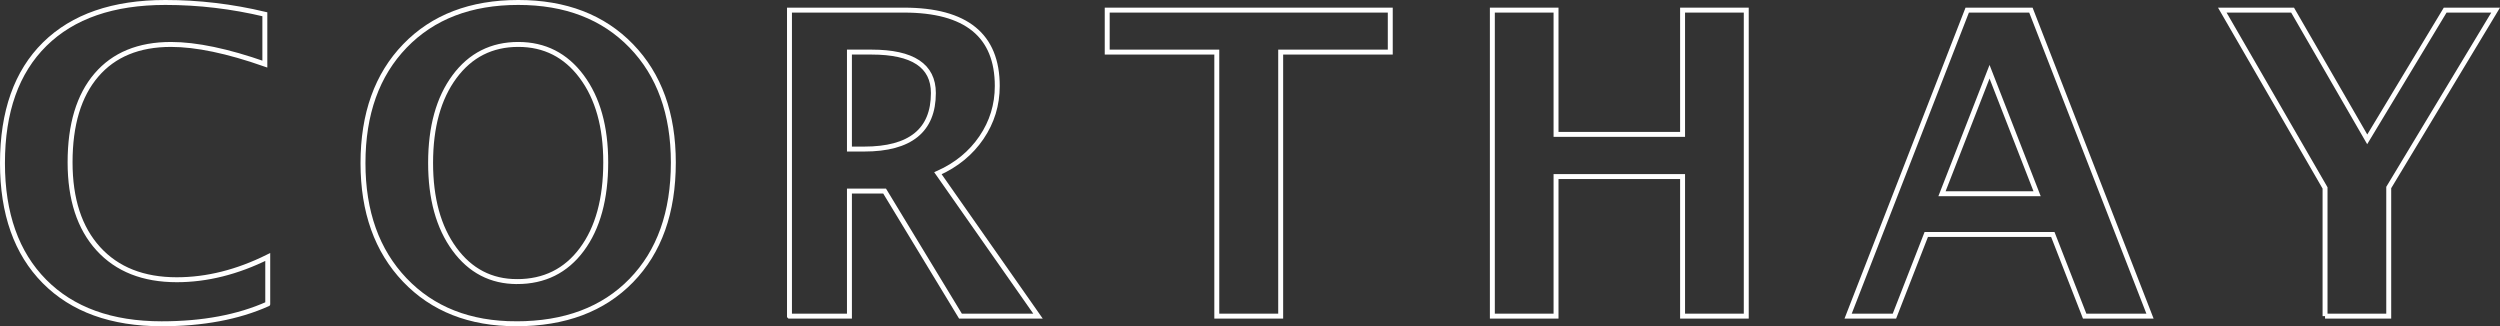
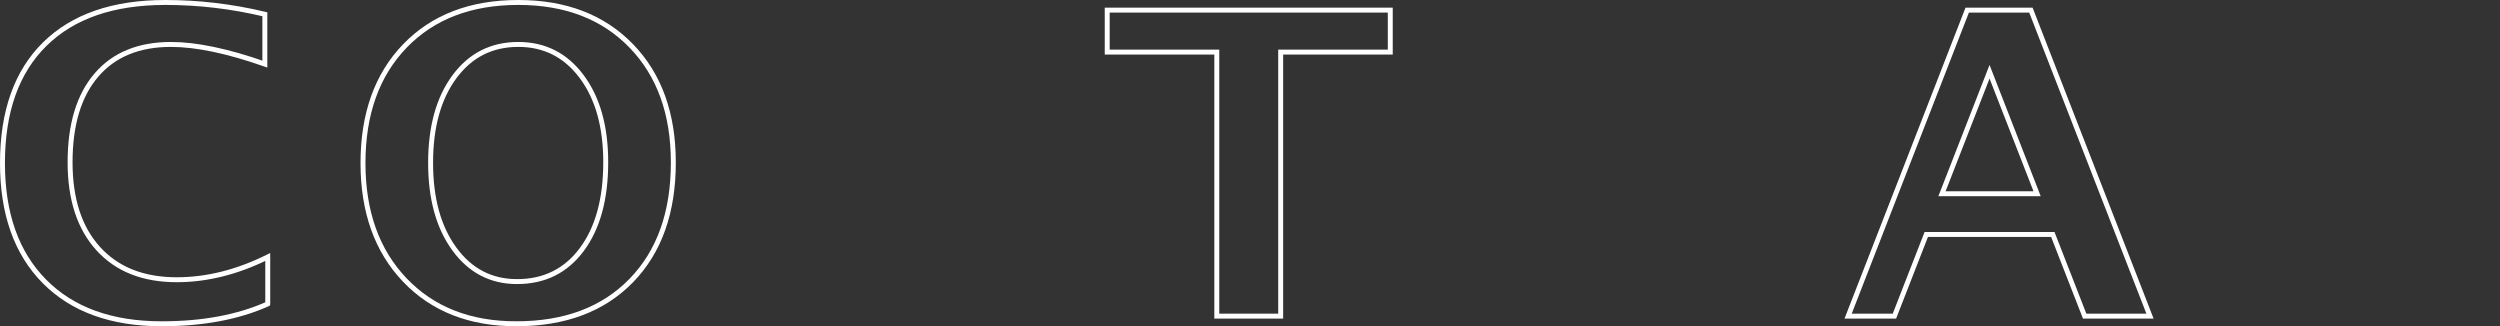
<svg xmlns="http://www.w3.org/2000/svg" id="_レイヤー_2" width="1076.637" height="140.499" viewBox="0 0 1076.637 140.499">
  <rect x="0" y="0" width="1076.637" height="140.499" fill="#333333" stroke="none" />
  <defs>
    <style>.cls-1{fill:none;stroke:#fff;stroke-miterlimit:10;stroke-width:2.126px;}</style>
  </defs>
  <g id="_レイヤー_1-2">
    <g>
      <path class="cls-1" d="m115.305,130.888c-12.764,5.699-27.99,8.548-45.679,8.548-21.608,0-38.438-6.084-50.487-18.253C7.087,109.014,1.063,92.036,1.063,70.249c0-22.201,6.069-39.282,18.209-51.245C31.412,7.044,48.73,1.063,71.229,1.063c14.365,0,28.641,1.692,42.83,5.075v21.459c-16.087-5.639-29.562-8.459-40.425-8.459-13.891,0-24.606,4.408-32.145,13.223-7.54,8.815-11.309,21.326-11.309,37.532,0,15.91,4.052,28.316,12.154,37.22,8.103,8.904,19.367,13.356,33.792,13.356,12.94,0,26-3.264,39.179-9.795v20.213Z" />
      <path class="cls-1" d="m222.306,139.435c-20.005,0-36.004-6.292-47.994-18.877-11.992-12.585-17.987-29.354-17.987-50.309,0-21.192,6.024-38.022,18.076-50.488,12.05-12.466,28.315-18.699,48.795-18.699,20.36,0,36.581,6.233,48.662,18.699,12.079,12.466,18.12,29.206,18.12,50.22,0,21.49-6.041,38.438-18.12,50.844-12.081,12.408-28.598,18.61-49.553,18.61Zm.356-18.165c11.753,0,21.059-4.615,27.915-13.846,6.856-9.23,10.284-21.74,10.284-37.532,0-15.315-3.443-27.603-10.329-36.864-6.887-9.26-15.998-13.891-27.336-13.891-11.457,0-20.613,4.63-27.47,13.891-6.856,9.261-10.285,21.638-10.285,37.131,0,15.376,3.413,27.737,10.24,37.086,6.826,9.35,15.819,14.024,26.98,14.024Z" />
-       <path class="cls-1" d="m339.992,136.141V4.357h49.33c26.771,0,40.158,10.894,40.158,32.679,0,8.134-2.271,15.538-6.811,22.216s-10.79,11.798-18.744,15.36l43.097,61.529h-33.391l-32.679-53.871h-15.137v53.871h-25.822Zm25.822-71.947h6.322c19.886,0,29.829-8.043,29.829-24.13,0-11.754-8.875-17.631-26.623-17.631h-9.528v41.761Z" />
      <path class="cls-1" d="m524.019,136.141V22.433h-47.193V4.357h121.9v18.076h-47.193v113.708h-27.514Z" />
-       <path class="cls-1" d="m642.688,136.141V4.357h27.426v53.515h54.494V4.357h27.425v131.784h-27.425v-60.104h-54.494v60.104h-27.426Z" />
      <path class="cls-1" d="m795.901,136.141L847.19,4.357h27.425l51.289,131.784h-28.138l-13.713-35.172h-54.494l-13.713,35.172h-19.945Zm40.426-52.713h40.96l-20.48-52.536-20.48,52.536Z" />
-       <path class="cls-1" d="m1001.295,136.141v-55.206l-44.255-76.577h30.274l32.145,55.652,33.569-55.652h21.727l-46.035,76.399v55.385h-27.425Z" />
    </g>
  </g>
</svg>